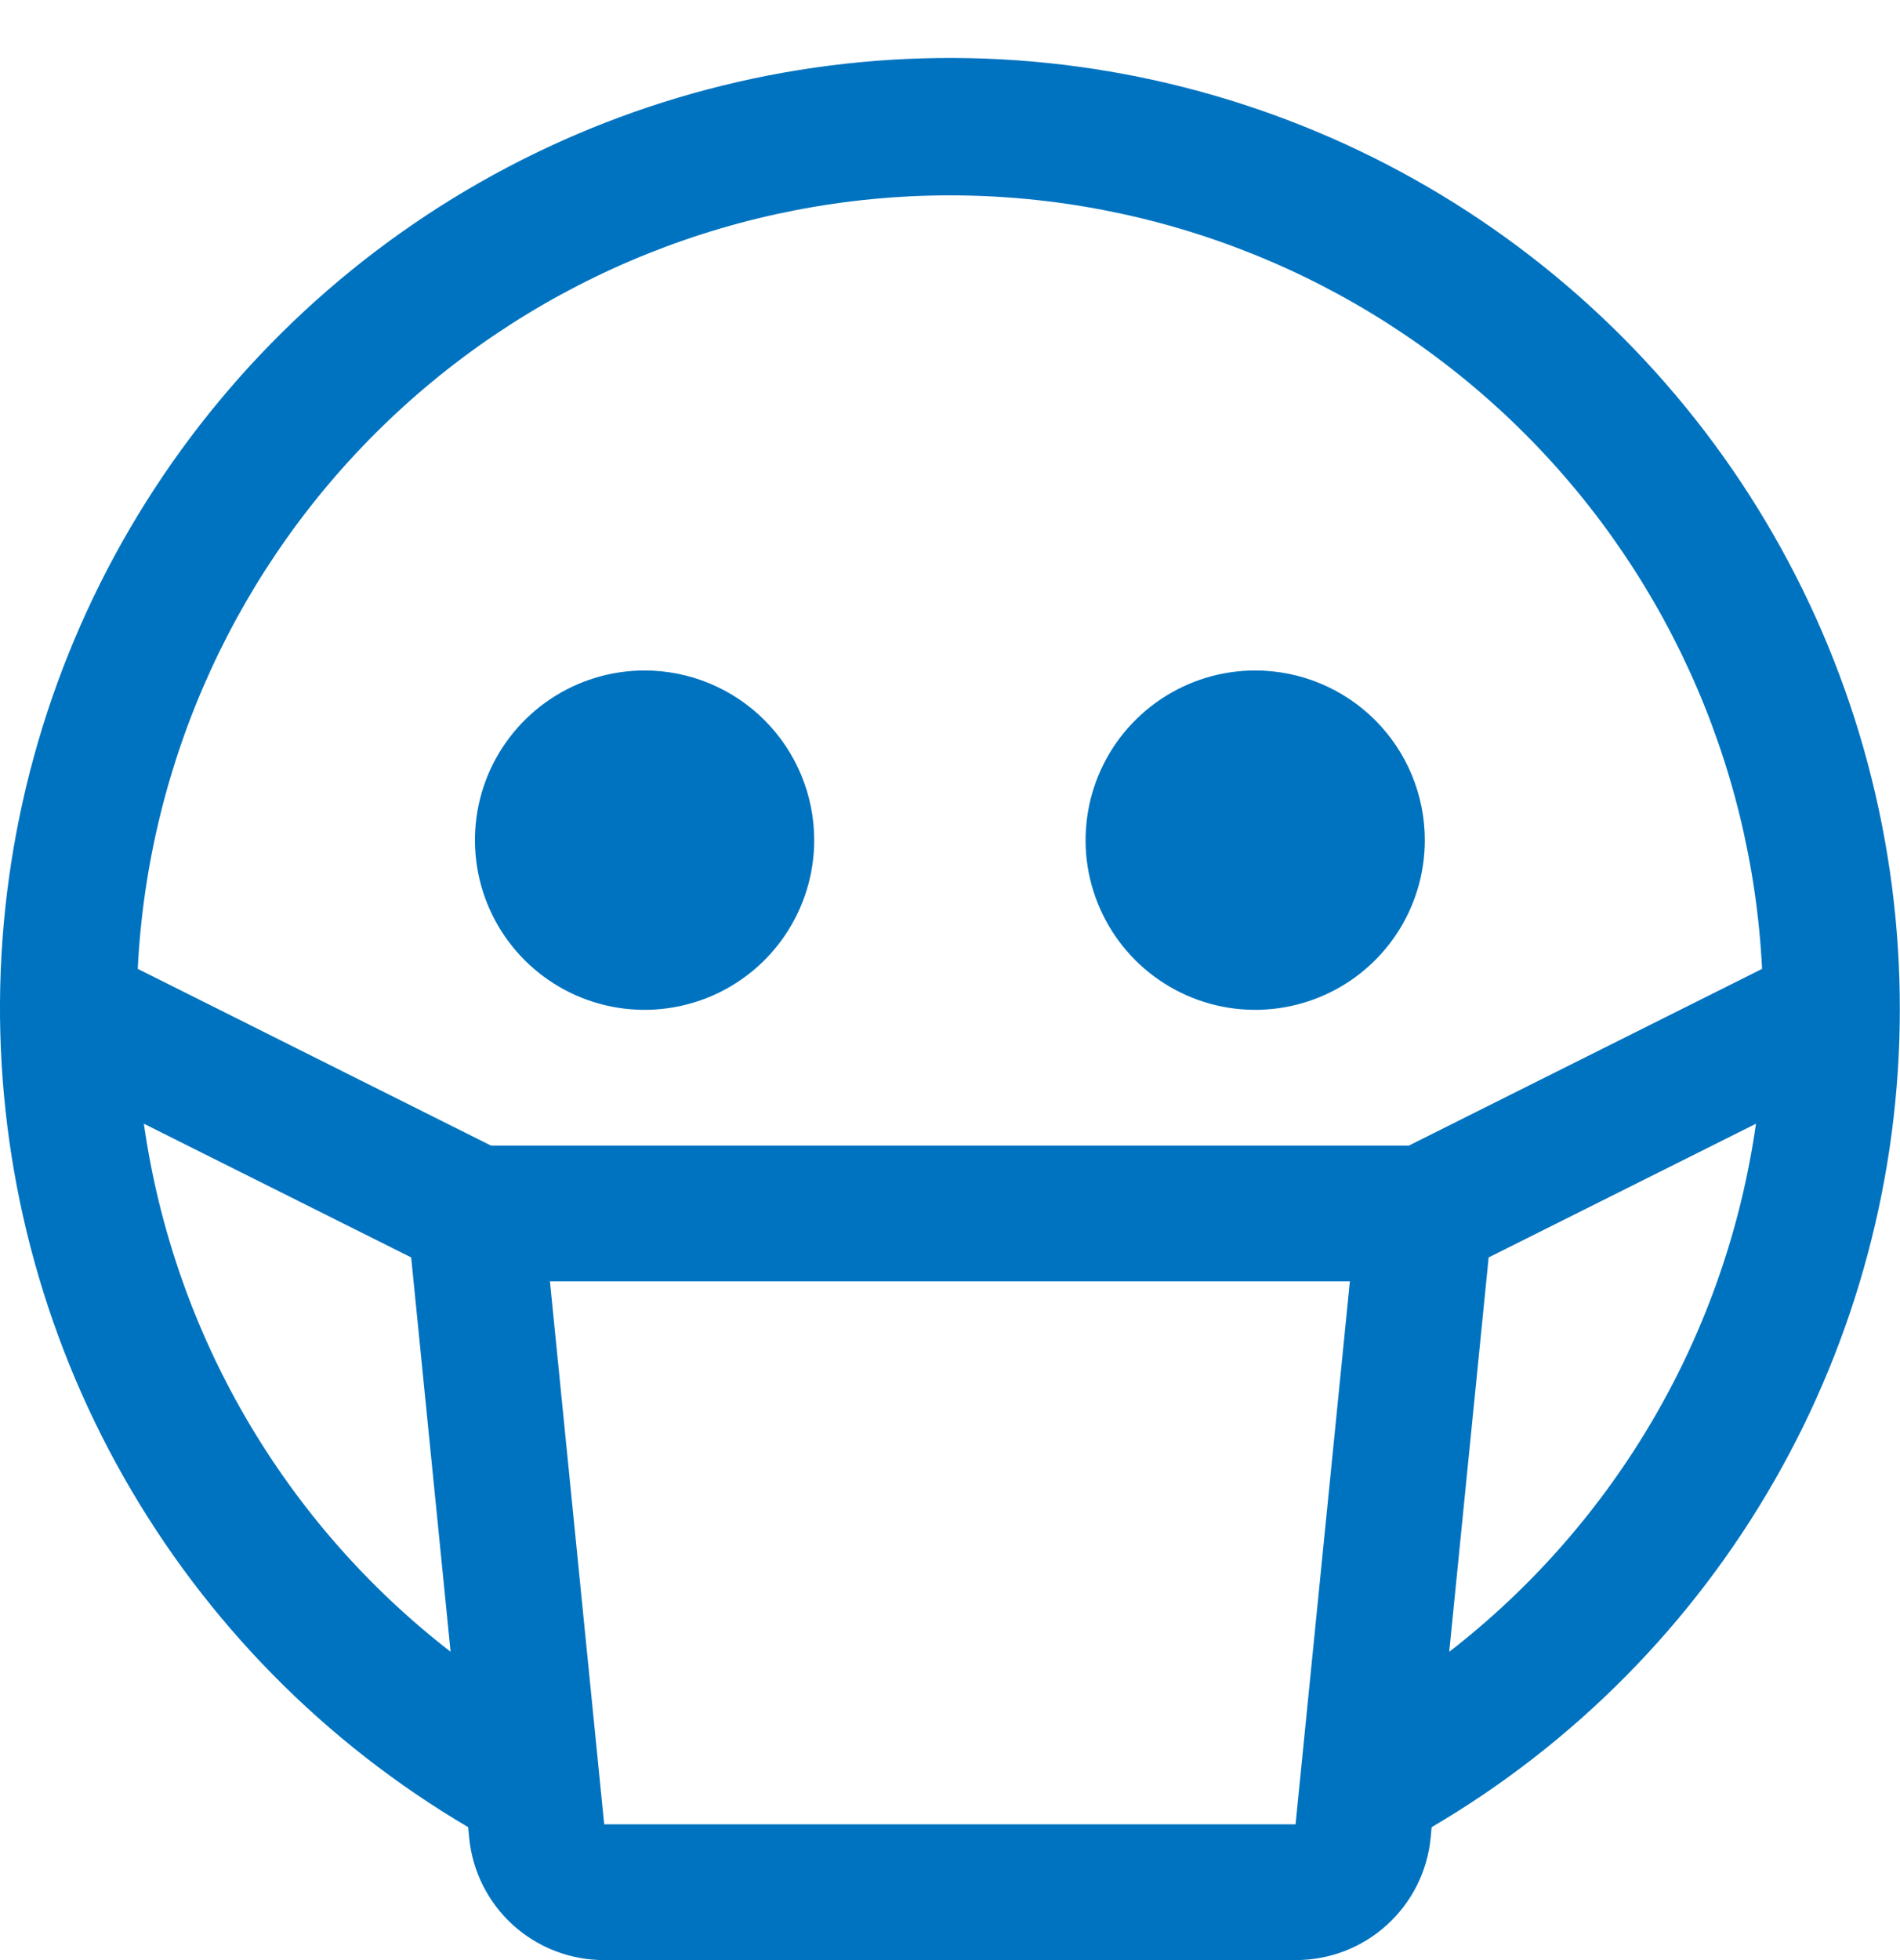
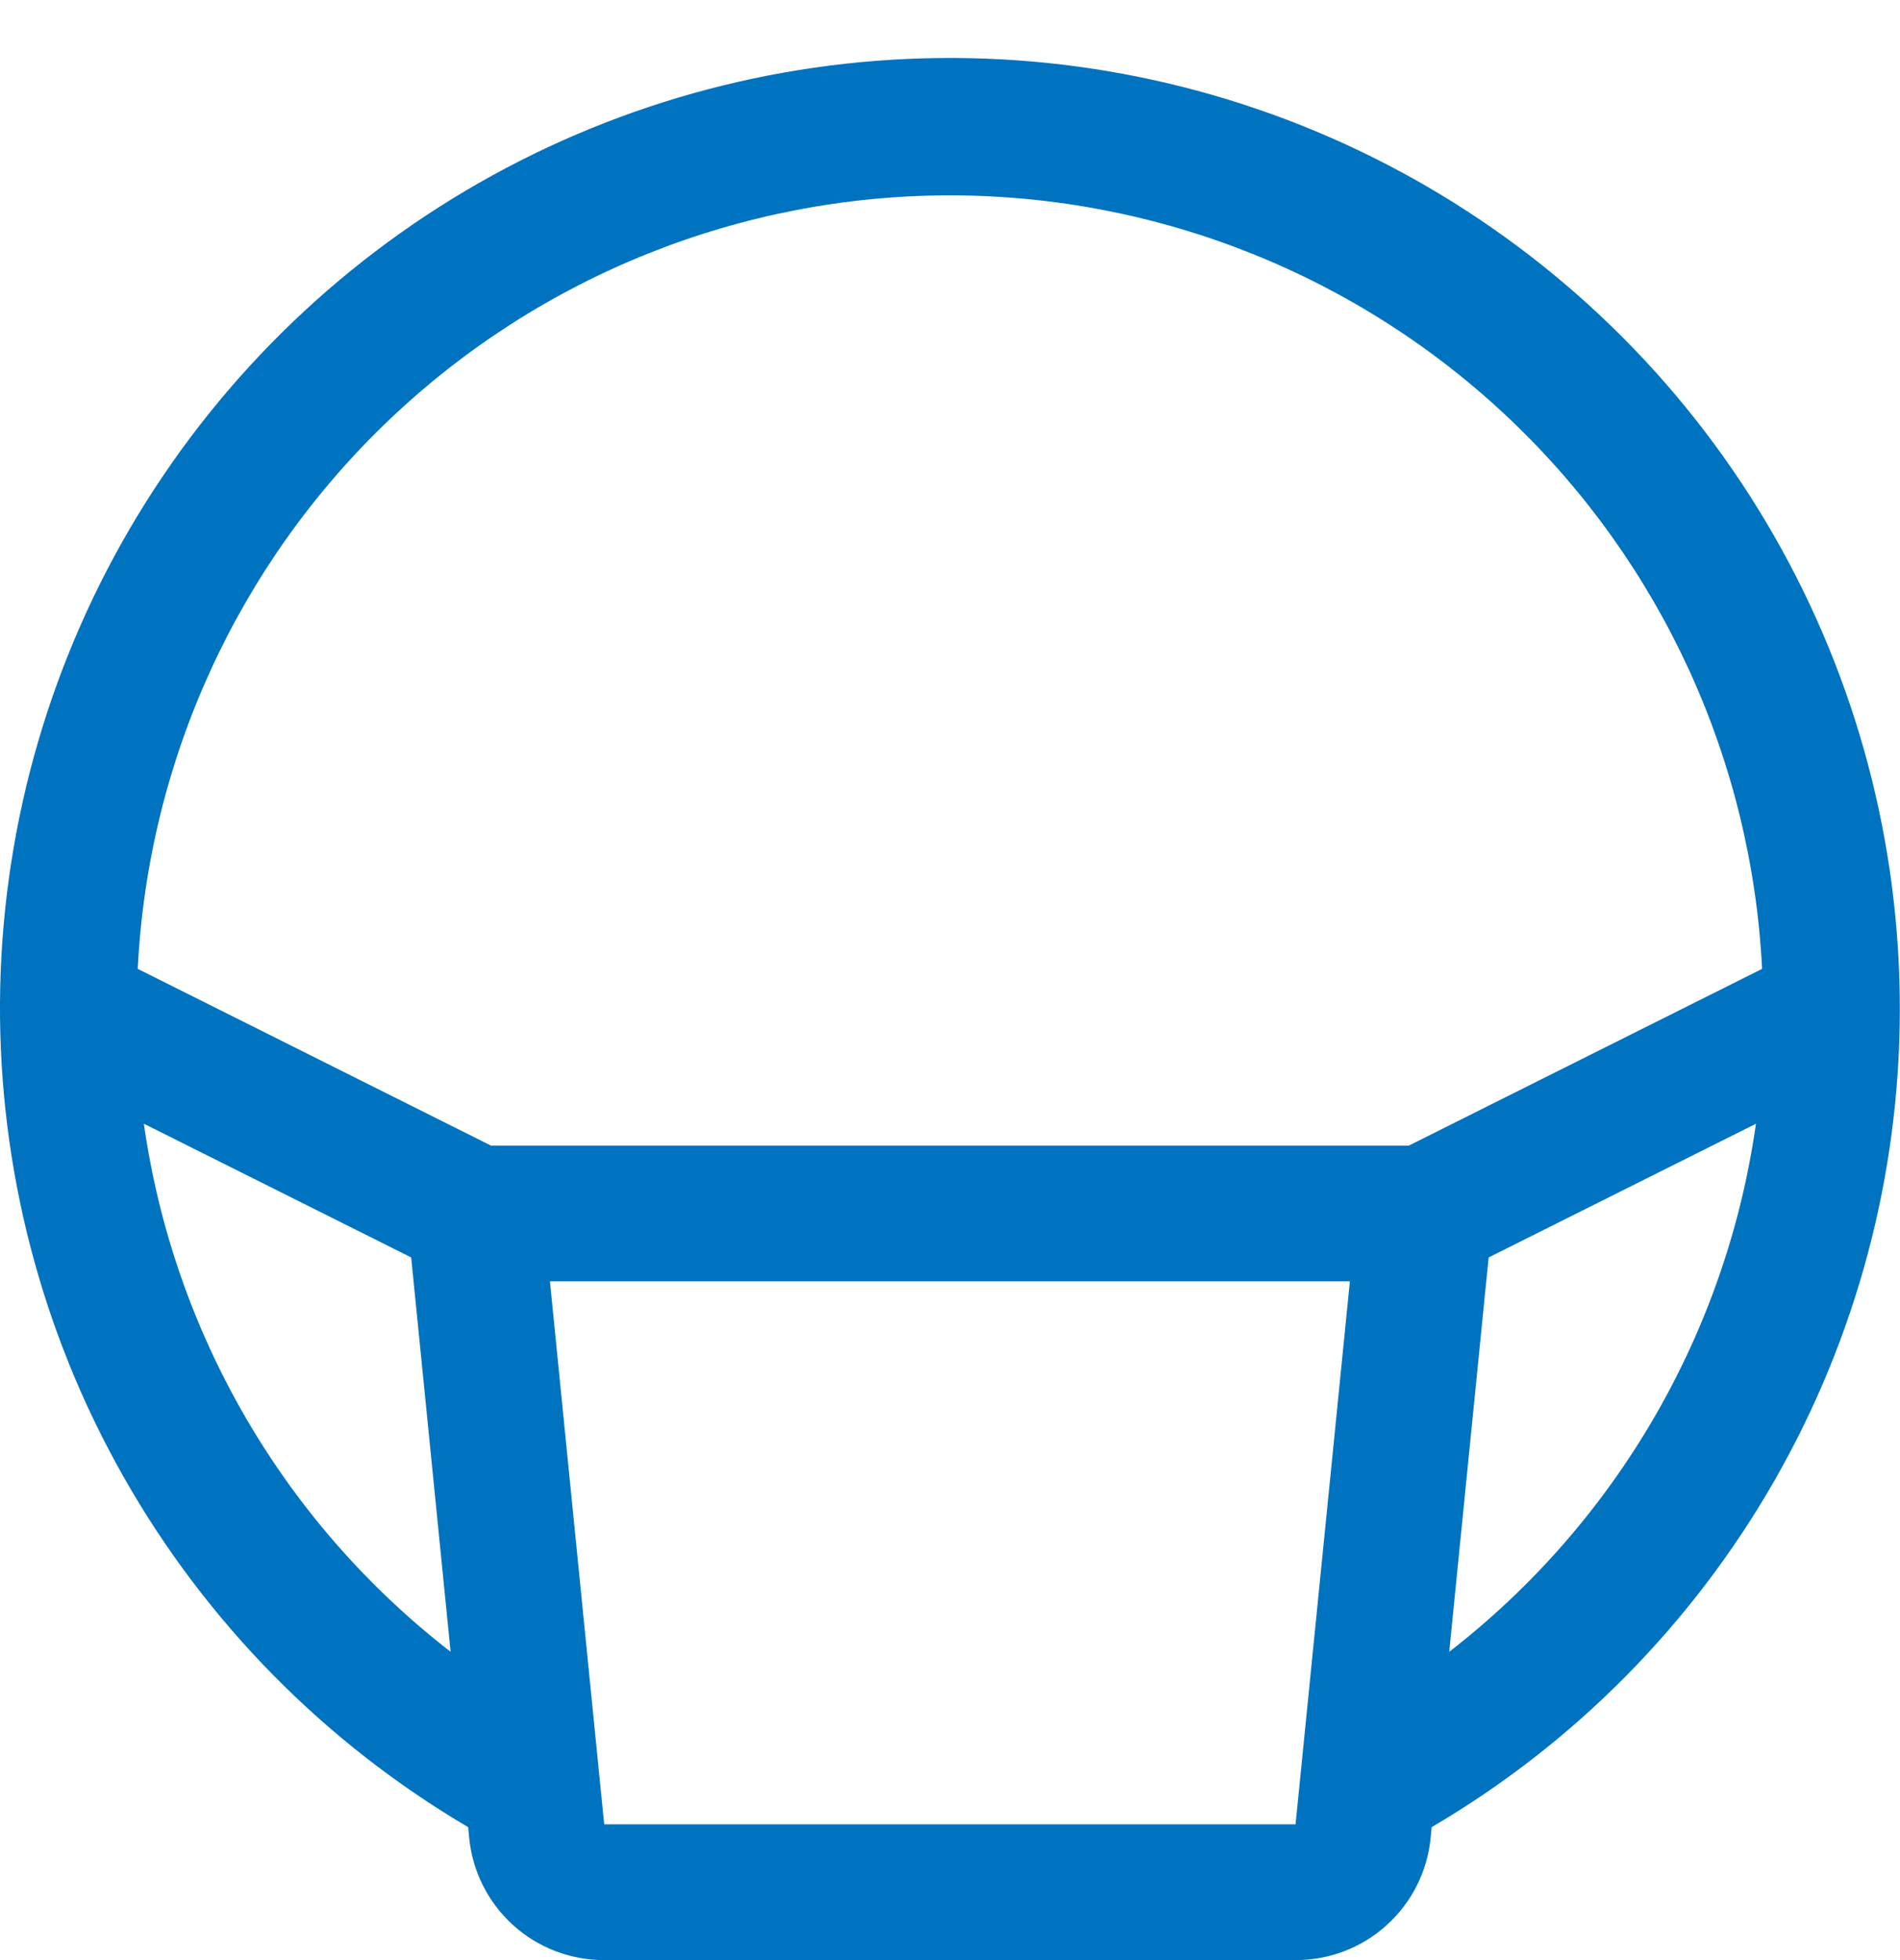
<svg xmlns="http://www.w3.org/2000/svg" width="32" height="33" viewBox="0 0 32 33" fill="none">
-   <path d="M10.856 11.288C10.291 11.288 9.738 11.456 9.269 11.77C8.799 12.084 8.433 12.53 8.216 13.052C8 13.574 7.944 14.148 8.054 14.702C8.164 15.256 8.436 15.765 8.836 16.165C9.235 16.564 9.744 16.837 10.299 16.947C10.853 17.057 11.427 17 11.949 16.784C12.471 16.568 12.917 16.202 13.231 15.732C13.545 15.262 13.713 14.71 13.713 14.145C13.713 13.387 13.412 12.661 12.876 12.125C12.34 11.589 11.614 11.288 10.856 11.288ZM21.14 11.288C20.575 11.288 20.023 11.456 19.553 11.77C19.084 12.084 18.717 12.53 18.501 13.052C18.285 13.574 18.228 14.148 18.338 14.702C18.449 15.256 18.721 15.765 19.12 16.165C19.52 16.564 20.029 16.837 20.583 16.947C21.137 17.057 21.712 17 22.234 16.784C22.756 16.568 23.202 16.202 23.516 15.732C23.83 15.262 23.997 14.71 23.997 14.145C23.997 13.387 23.696 12.661 23.161 12.125C22.625 11.589 21.898 11.288 21.14 11.288Z" fill="#0073C0" />
-   <path d="M31.997 17.001C32.001 14.197 31.269 11.442 29.873 9.01C28.478 6.578 26.467 4.556 24.044 3.146C21.62 1.736 18.869 0.987 16.065 0.976C13.261 0.964 10.504 1.689 8.068 3.079C5.633 4.469 3.606 6.474 2.19 8.894C0.774 11.314 0.019 14.064 0 16.868C-0.018 19.672 0.7 22.431 2.084 24.869C3.468 27.308 5.468 29.34 7.885 30.762L7.902 30.94C7.956 31.505 8.22 32.029 8.64 32.41C9.061 32.791 9.609 33.001 10.176 33H21.82C22.388 33.001 22.935 32.792 23.355 32.411C23.776 32.031 24.04 31.507 24.095 30.943L24.112 30.762C26.511 29.355 28.501 27.344 29.884 24.93C31.267 22.517 31.995 19.783 31.997 17.001ZM15.998 3.289C19.514 3.29 22.894 4.643 25.44 7.067C27.986 9.491 29.503 12.801 29.677 16.312L23.728 19.287H8.269L2.32 16.312C2.494 12.801 4.01 9.491 6.556 7.067C9.102 4.643 12.483 3.29 15.998 3.289ZM2.423 18.919L6.925 21.17L7.589 27.809C4.776 25.631 2.923 22.442 2.423 18.919ZM21.82 30.714H10.176L9.262 21.572H22.735L21.82 30.714ZM24.408 27.809L25.072 21.17L29.574 18.919C29.074 22.441 27.221 25.63 24.409 27.809H24.408Z" fill="#0073C0" />
+   <path d="M31.997 17.001C32.001 14.197 31.269 11.442 29.873 9.01C28.478 6.578 26.467 4.556 24.044 3.146C21.62 1.736 18.869 0.987 16.065 0.976C13.261 0.964 10.504 1.689 8.068 3.079C5.633 4.469 3.606 6.474 2.19 8.894C0.774 11.314 0.019 14.064 0 16.868C-0.018 19.672 0.7 22.431 2.084 24.869C3.468 27.308 5.468 29.34 7.885 30.762L7.902 30.94C7.956 31.505 8.22 32.029 8.64 32.41C9.061 32.791 9.609 33.001 10.176 33H21.82C22.388 33.001 22.935 32.792 23.355 32.411C23.776 32.031 24.04 31.507 24.095 30.943L24.112 30.762C26.511 29.355 28.501 27.344 29.884 24.93C31.267 22.517 31.995 19.783 31.997 17.001ZM15.998 3.289C19.514 3.29 22.894 4.643 25.44 7.067C27.986 9.491 29.503 12.801 29.677 16.312L23.728 19.287H8.269L2.32 16.312C2.494 12.801 4.01 9.491 6.556 7.067C9.102 4.643 12.483 3.29 15.998 3.289M2.423 18.919L6.925 21.17L7.589 27.809C4.776 25.631 2.923 22.442 2.423 18.919ZM21.82 30.714H10.176L9.262 21.572H22.735L21.82 30.714ZM24.408 27.809L25.072 21.17L29.574 18.919C29.074 22.441 27.221 25.63 24.409 27.809H24.408Z" fill="#0073C0" />
</svg>